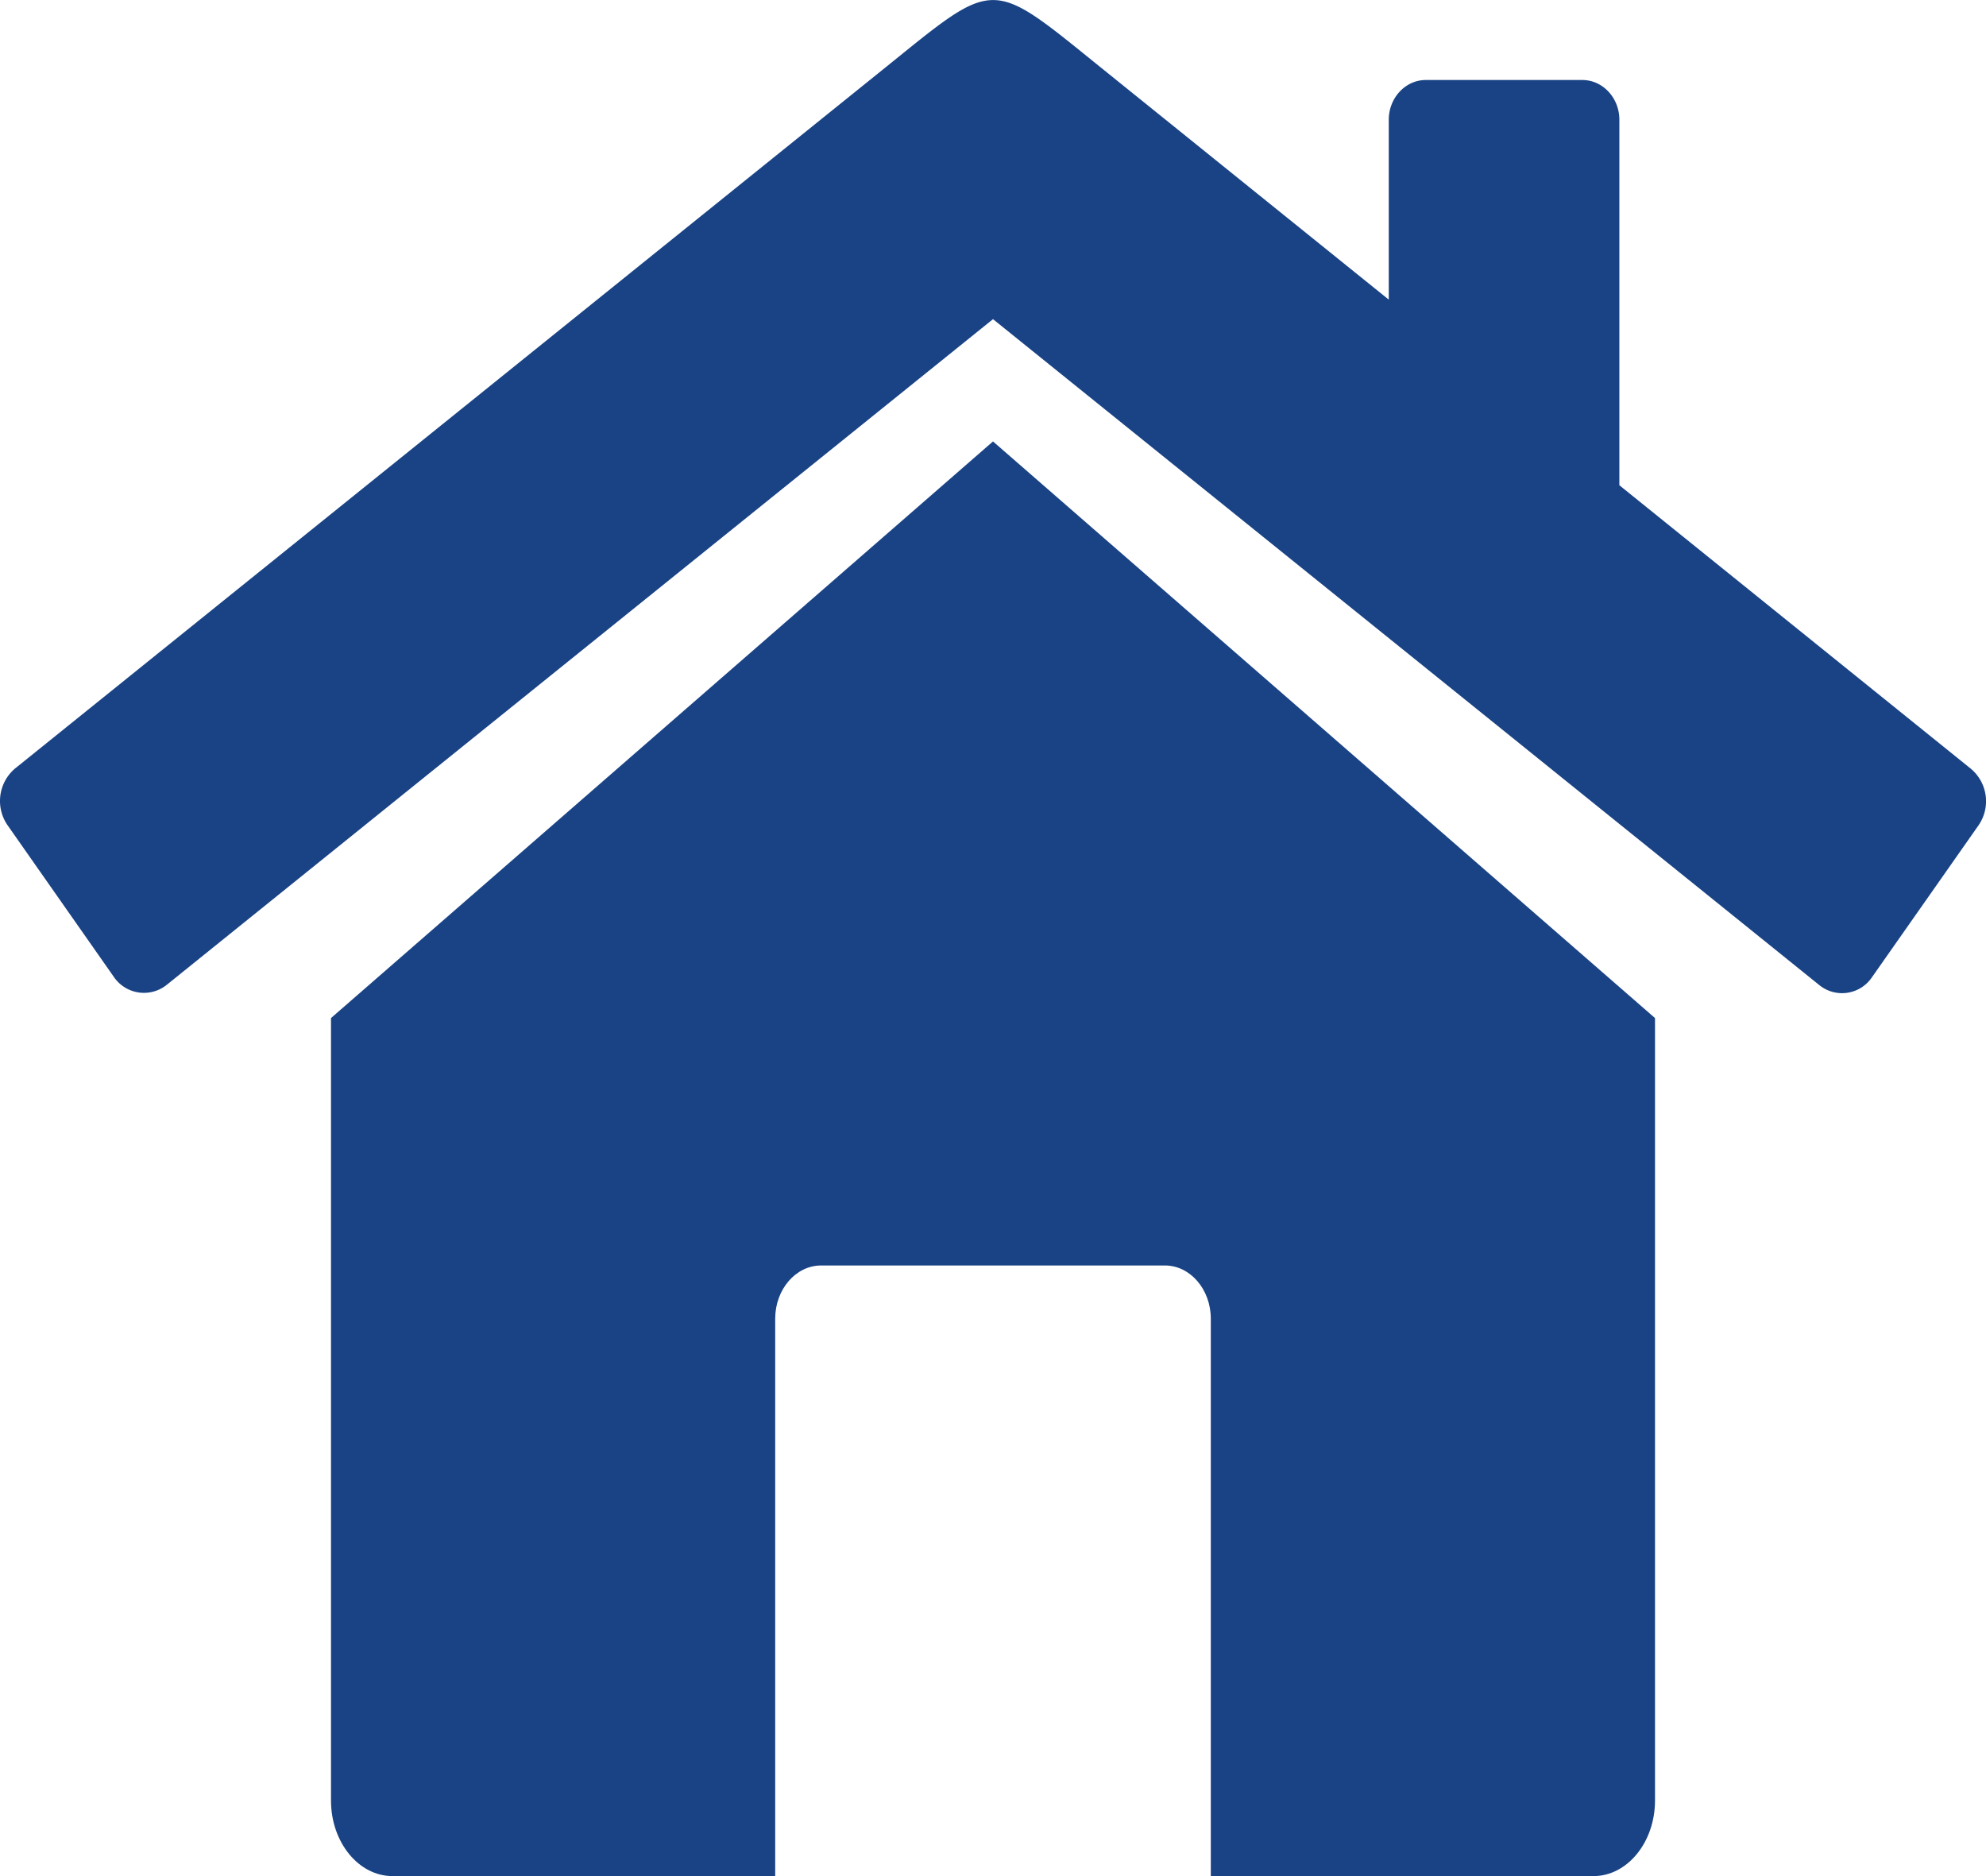
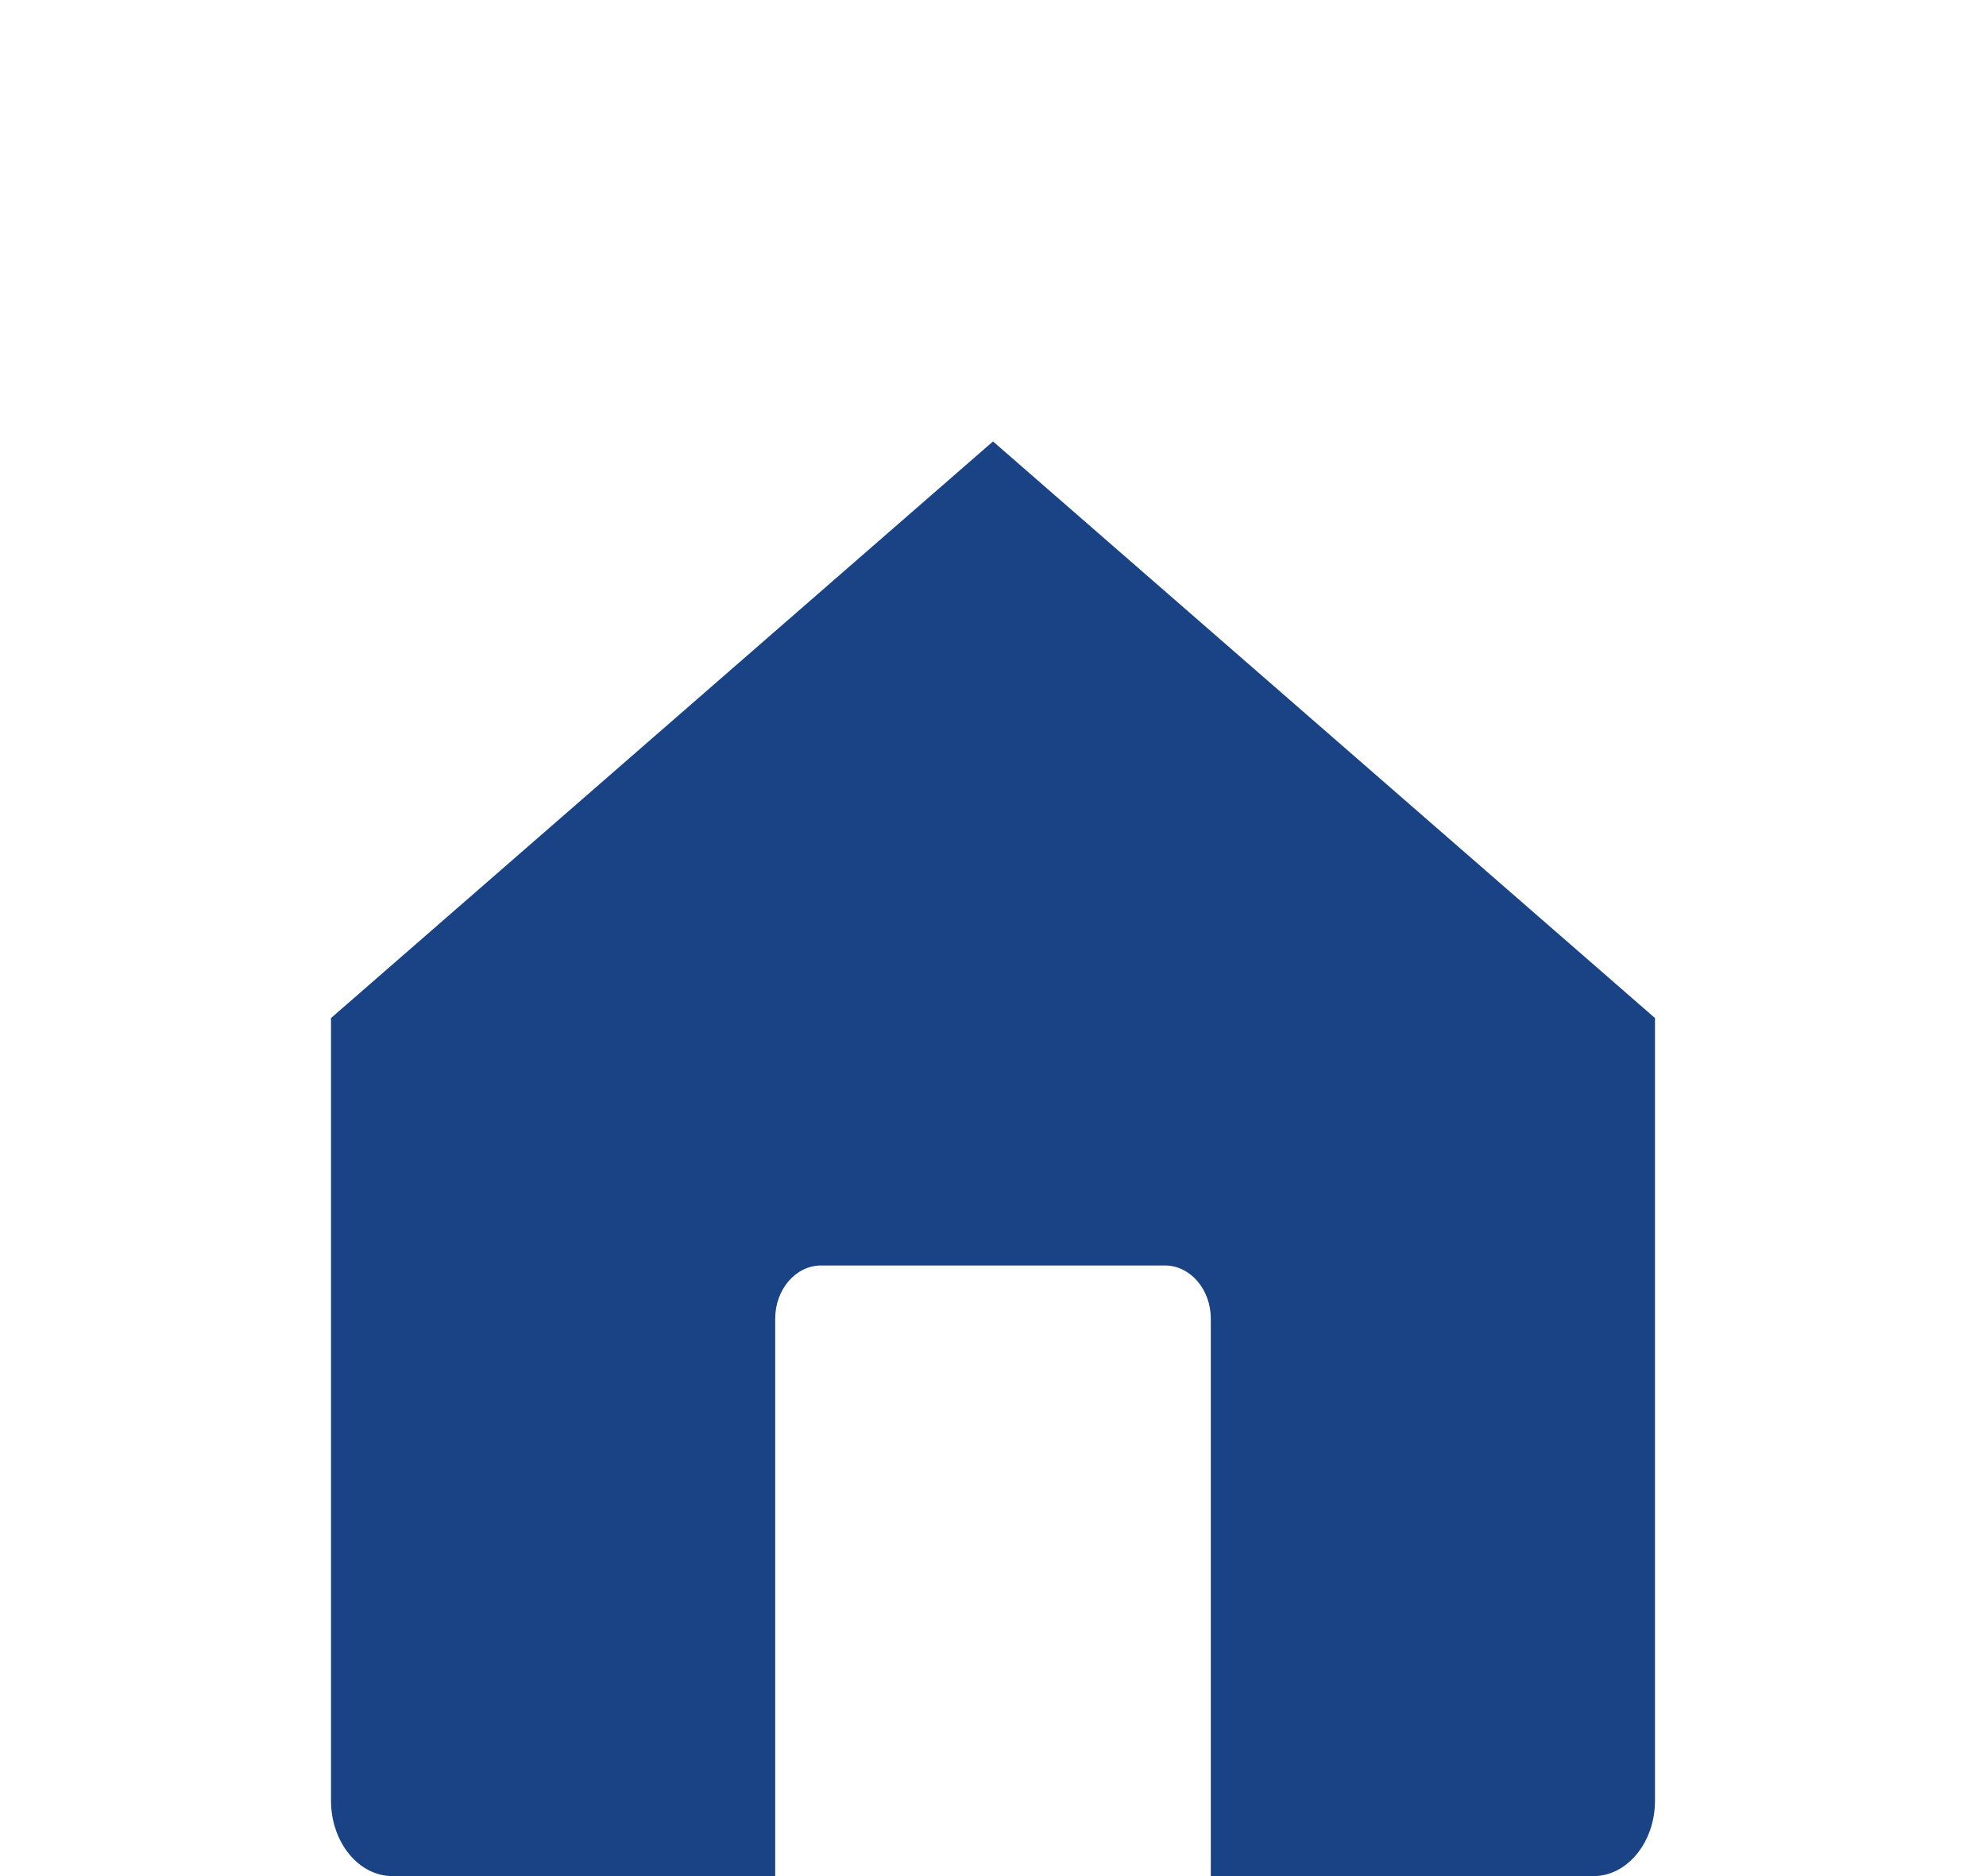
<svg xmlns="http://www.w3.org/2000/svg" width="18" height="17" viewBox="0 0 18 17">
  <g fill="#1A4385" fill-rule="nonzero">
-     <path d="m17.863 6.966-3.186-2.569V1.084c0-.197-.151-.359-.335-.359h-1.42c-.184 0-.335.162-.335.36v1.63L10.01.638c-1.055-.85-.963-.85-2.018 0L.136 6.964a.386.386 0 0 0-.068.513l.963 1.374a.33.33 0 0 0 .479.074L9 2.892l7.49 6.035a.327.327 0 0 0 .478-.074l.964-1.374a.384.384 0 0 0-.069-.513z" />
    <path d="M3 9.225v7.091c0 .377.25.684.557.684h3.469v-5.051c0-.266.187-.482.416-.482h3.116c.229 0 .416.216.416.482V17h3.469c.306 0 .557-.307.557-.684V9.225L9 4 3 9.225z" />
  </g>
</svg>